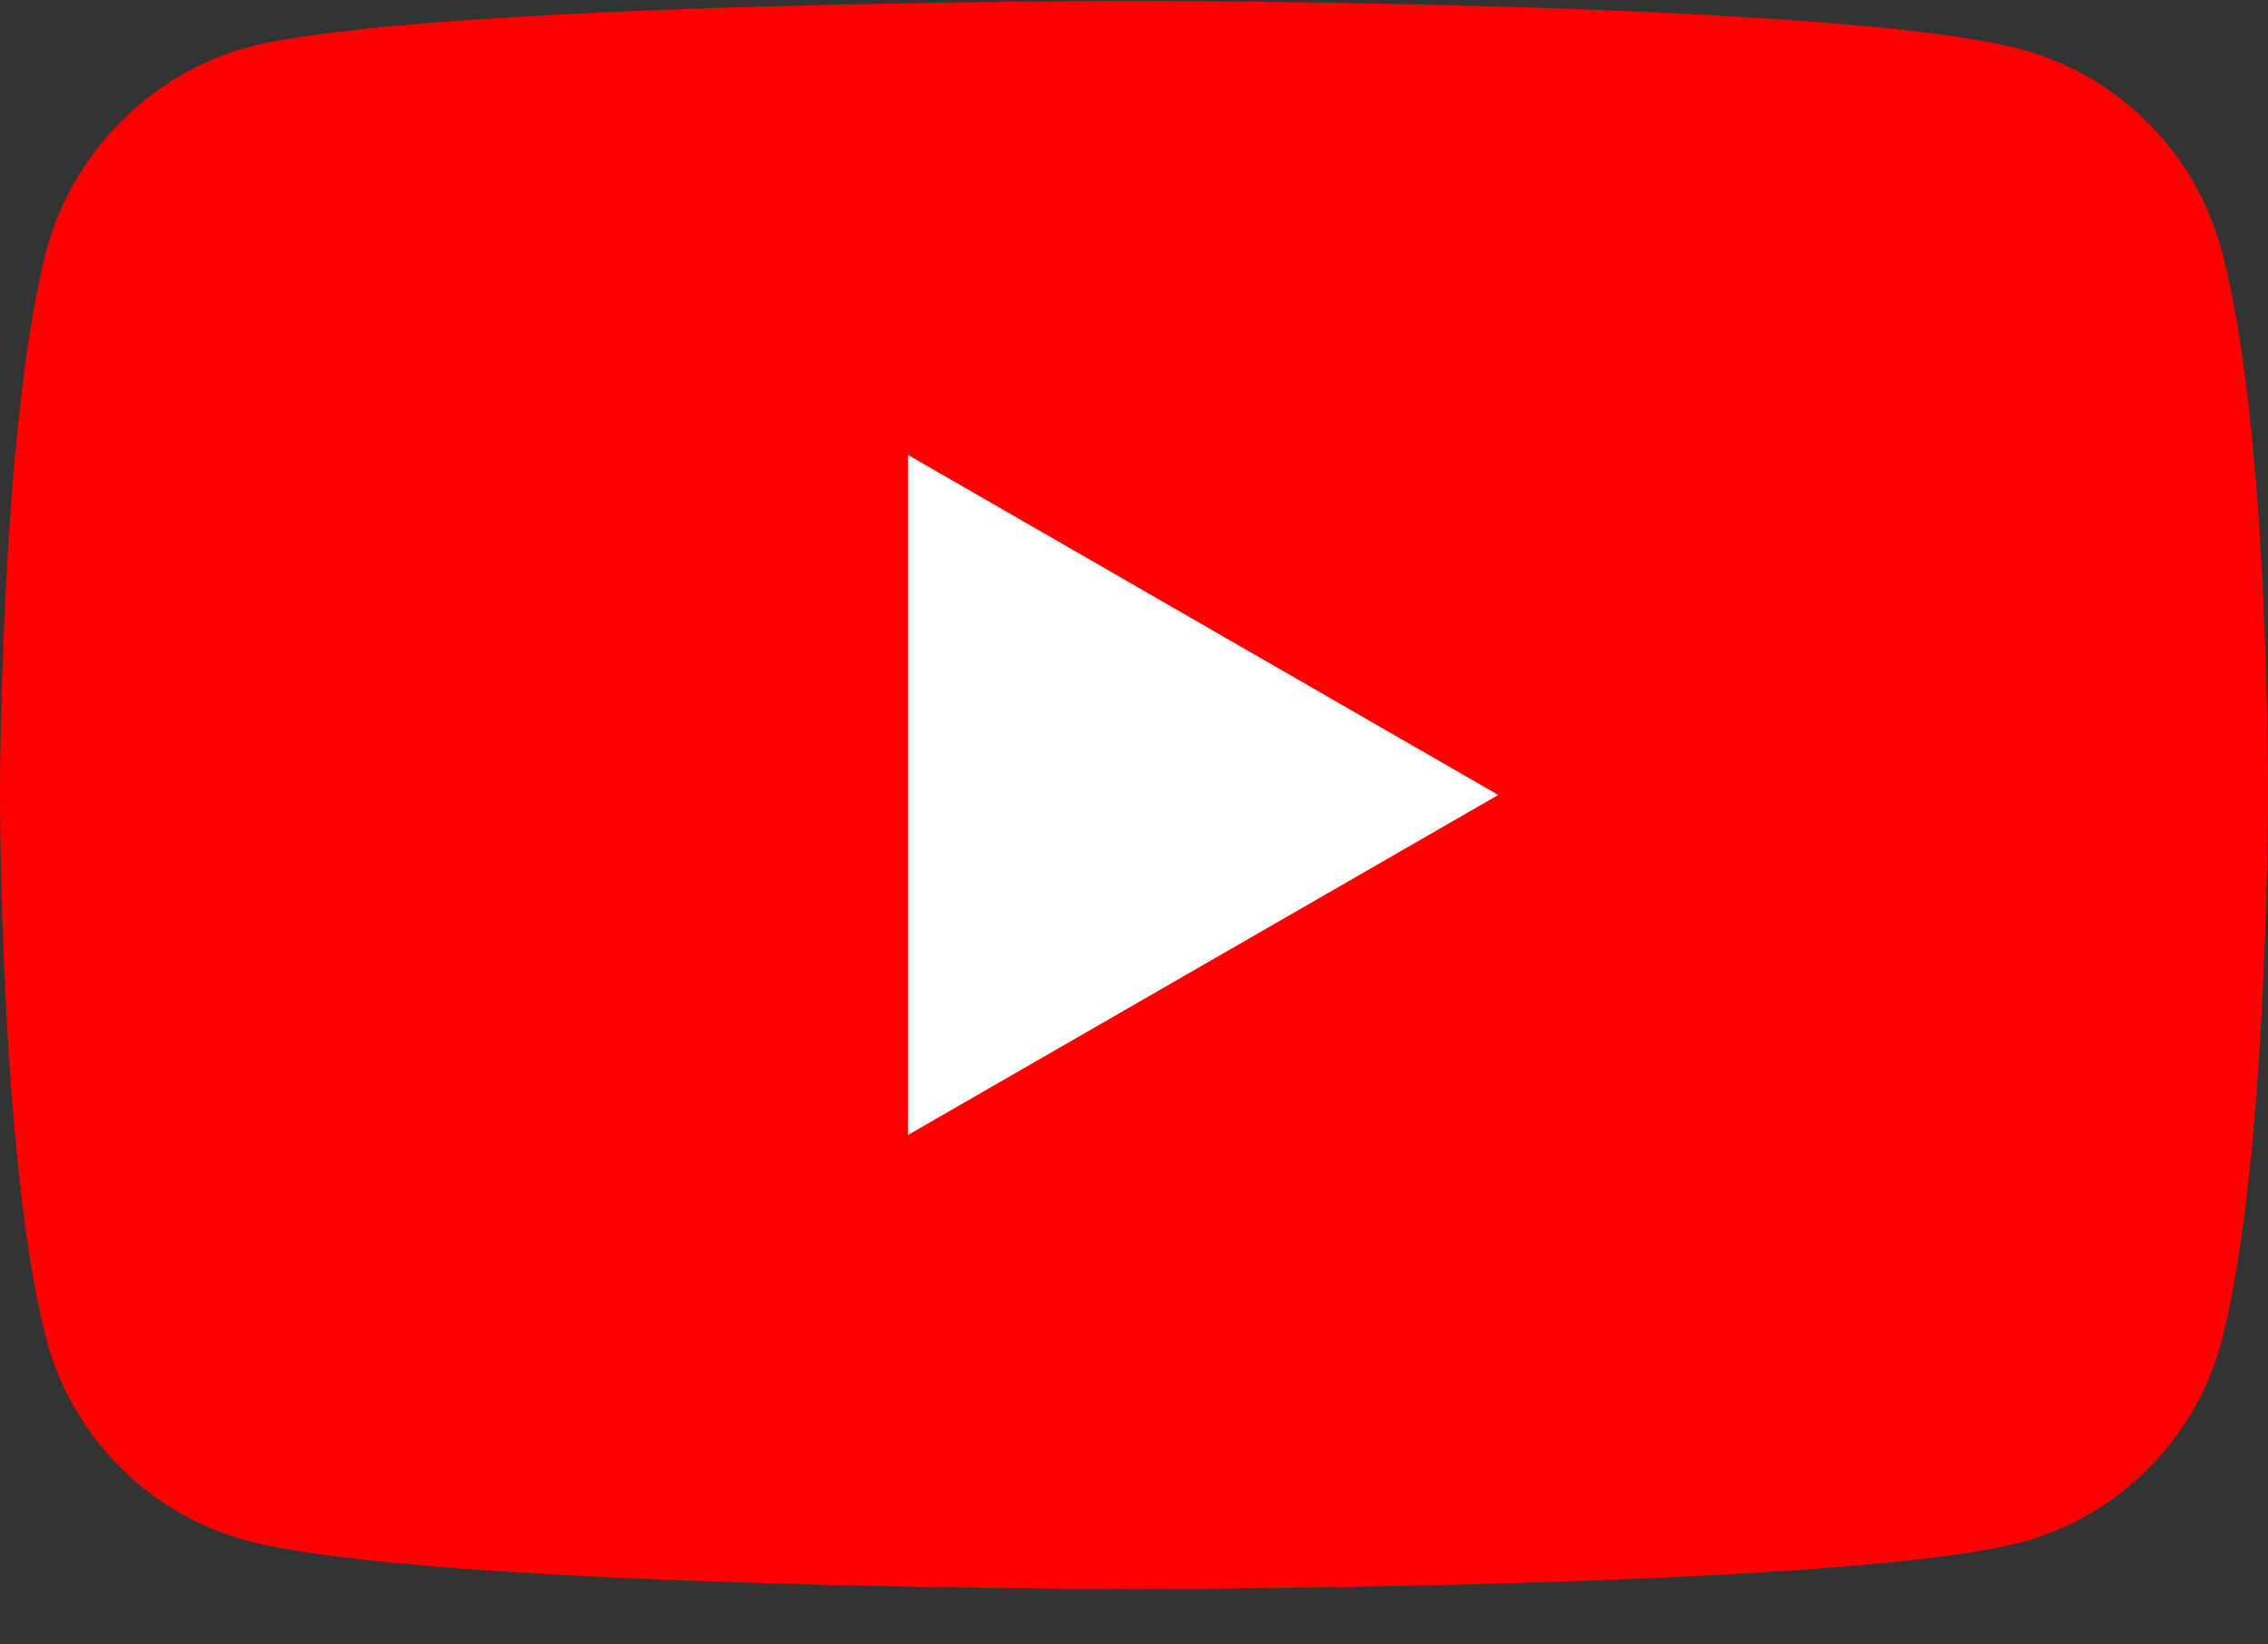
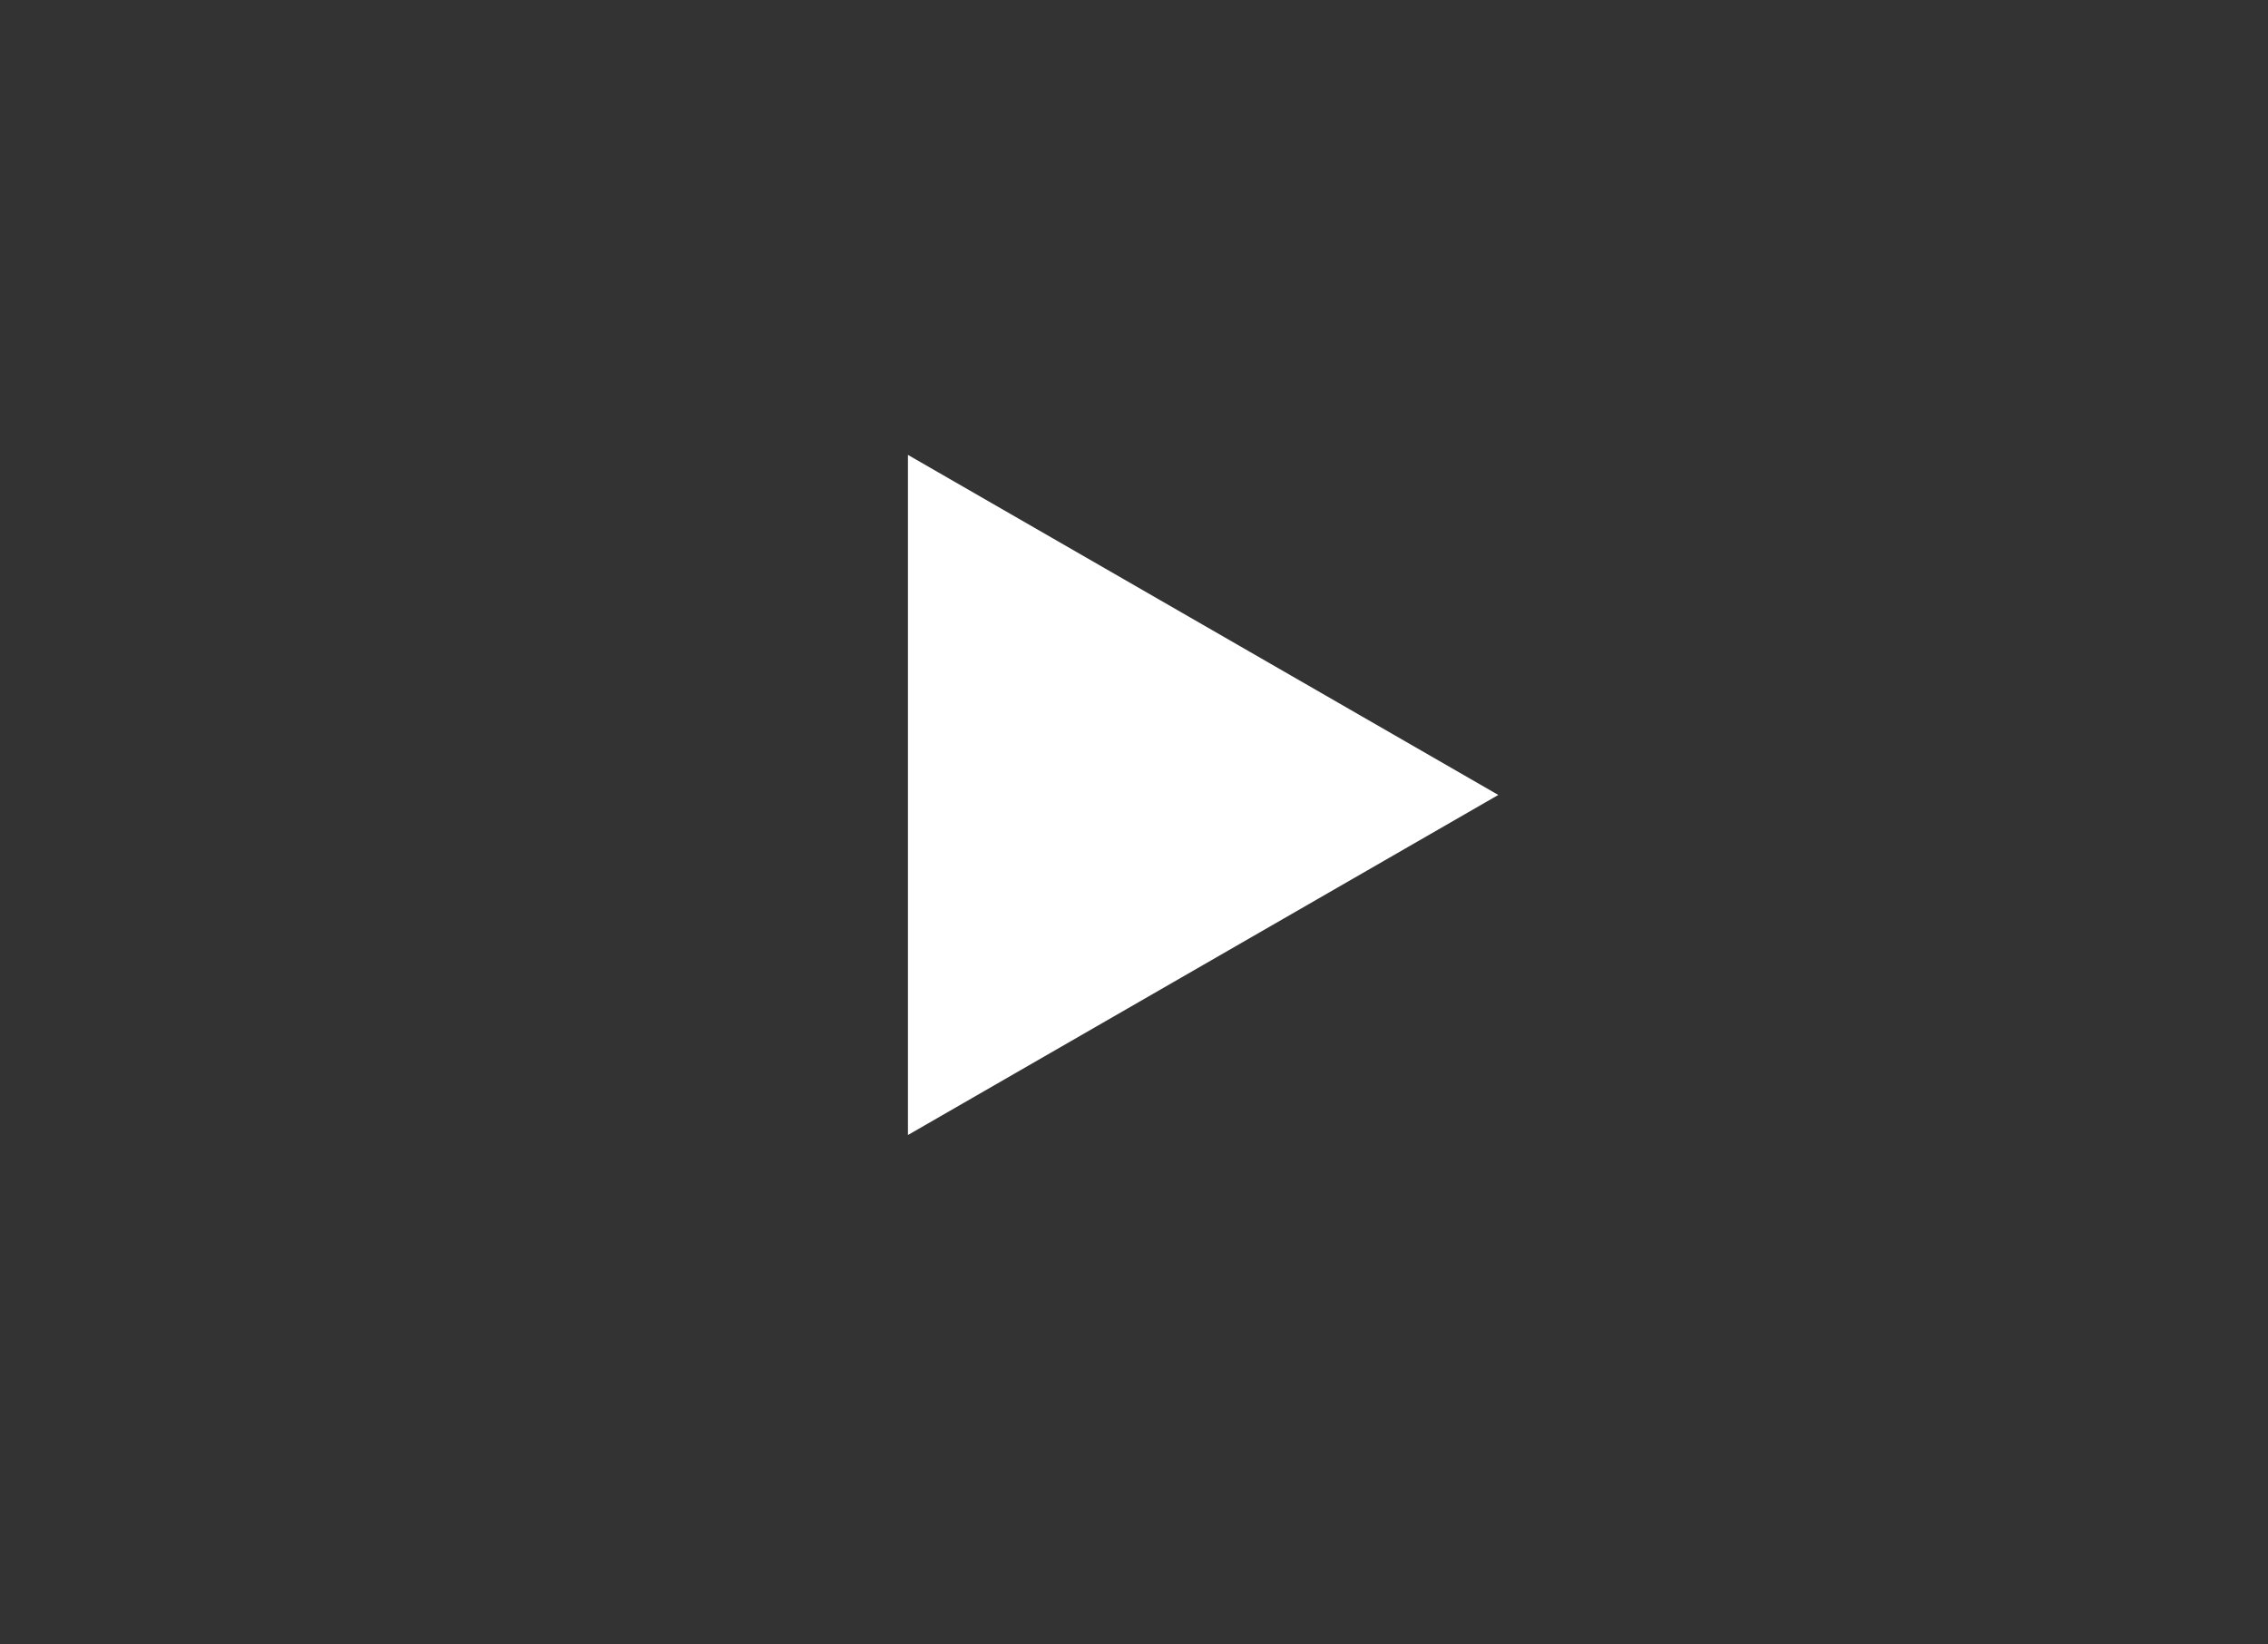
<svg xmlns="http://www.w3.org/2000/svg" width="40" height="29" viewBox="0 0 40 29" fill="none">
  <rect x="0" y="0" width="40" height="29" fill="#333333" stroke="none" />
-   <path d="M39.176 4.398C38.715 2.684 37.364 1.334 35.651.872 32.52.016 20.0.016 20.0.016 20.0.016 7.479.016 4.349.84 2.669 1.301 1.285 2.685.824 4.398.0 7.528.0 14.019.0 14.019c0 0 0 6.524.824 9.621C1.285 25.353 2.636 26.704 4.349 27.166 7.512 28.022 20 28.022 20 28.022 20 28.022 32.52 28.022 35.651 27.198 37.364 26.737 38.715 25.386 39.176 23.673 40 20.543 40 14.052 40 14.052 40 14.052 40.033 7.528 39.176 4.398z" fill="red" />
  <path d="M16.013 20.016 26.425 14.019 16.013 8.022V20.016z" fill="#fff" />
</svg>